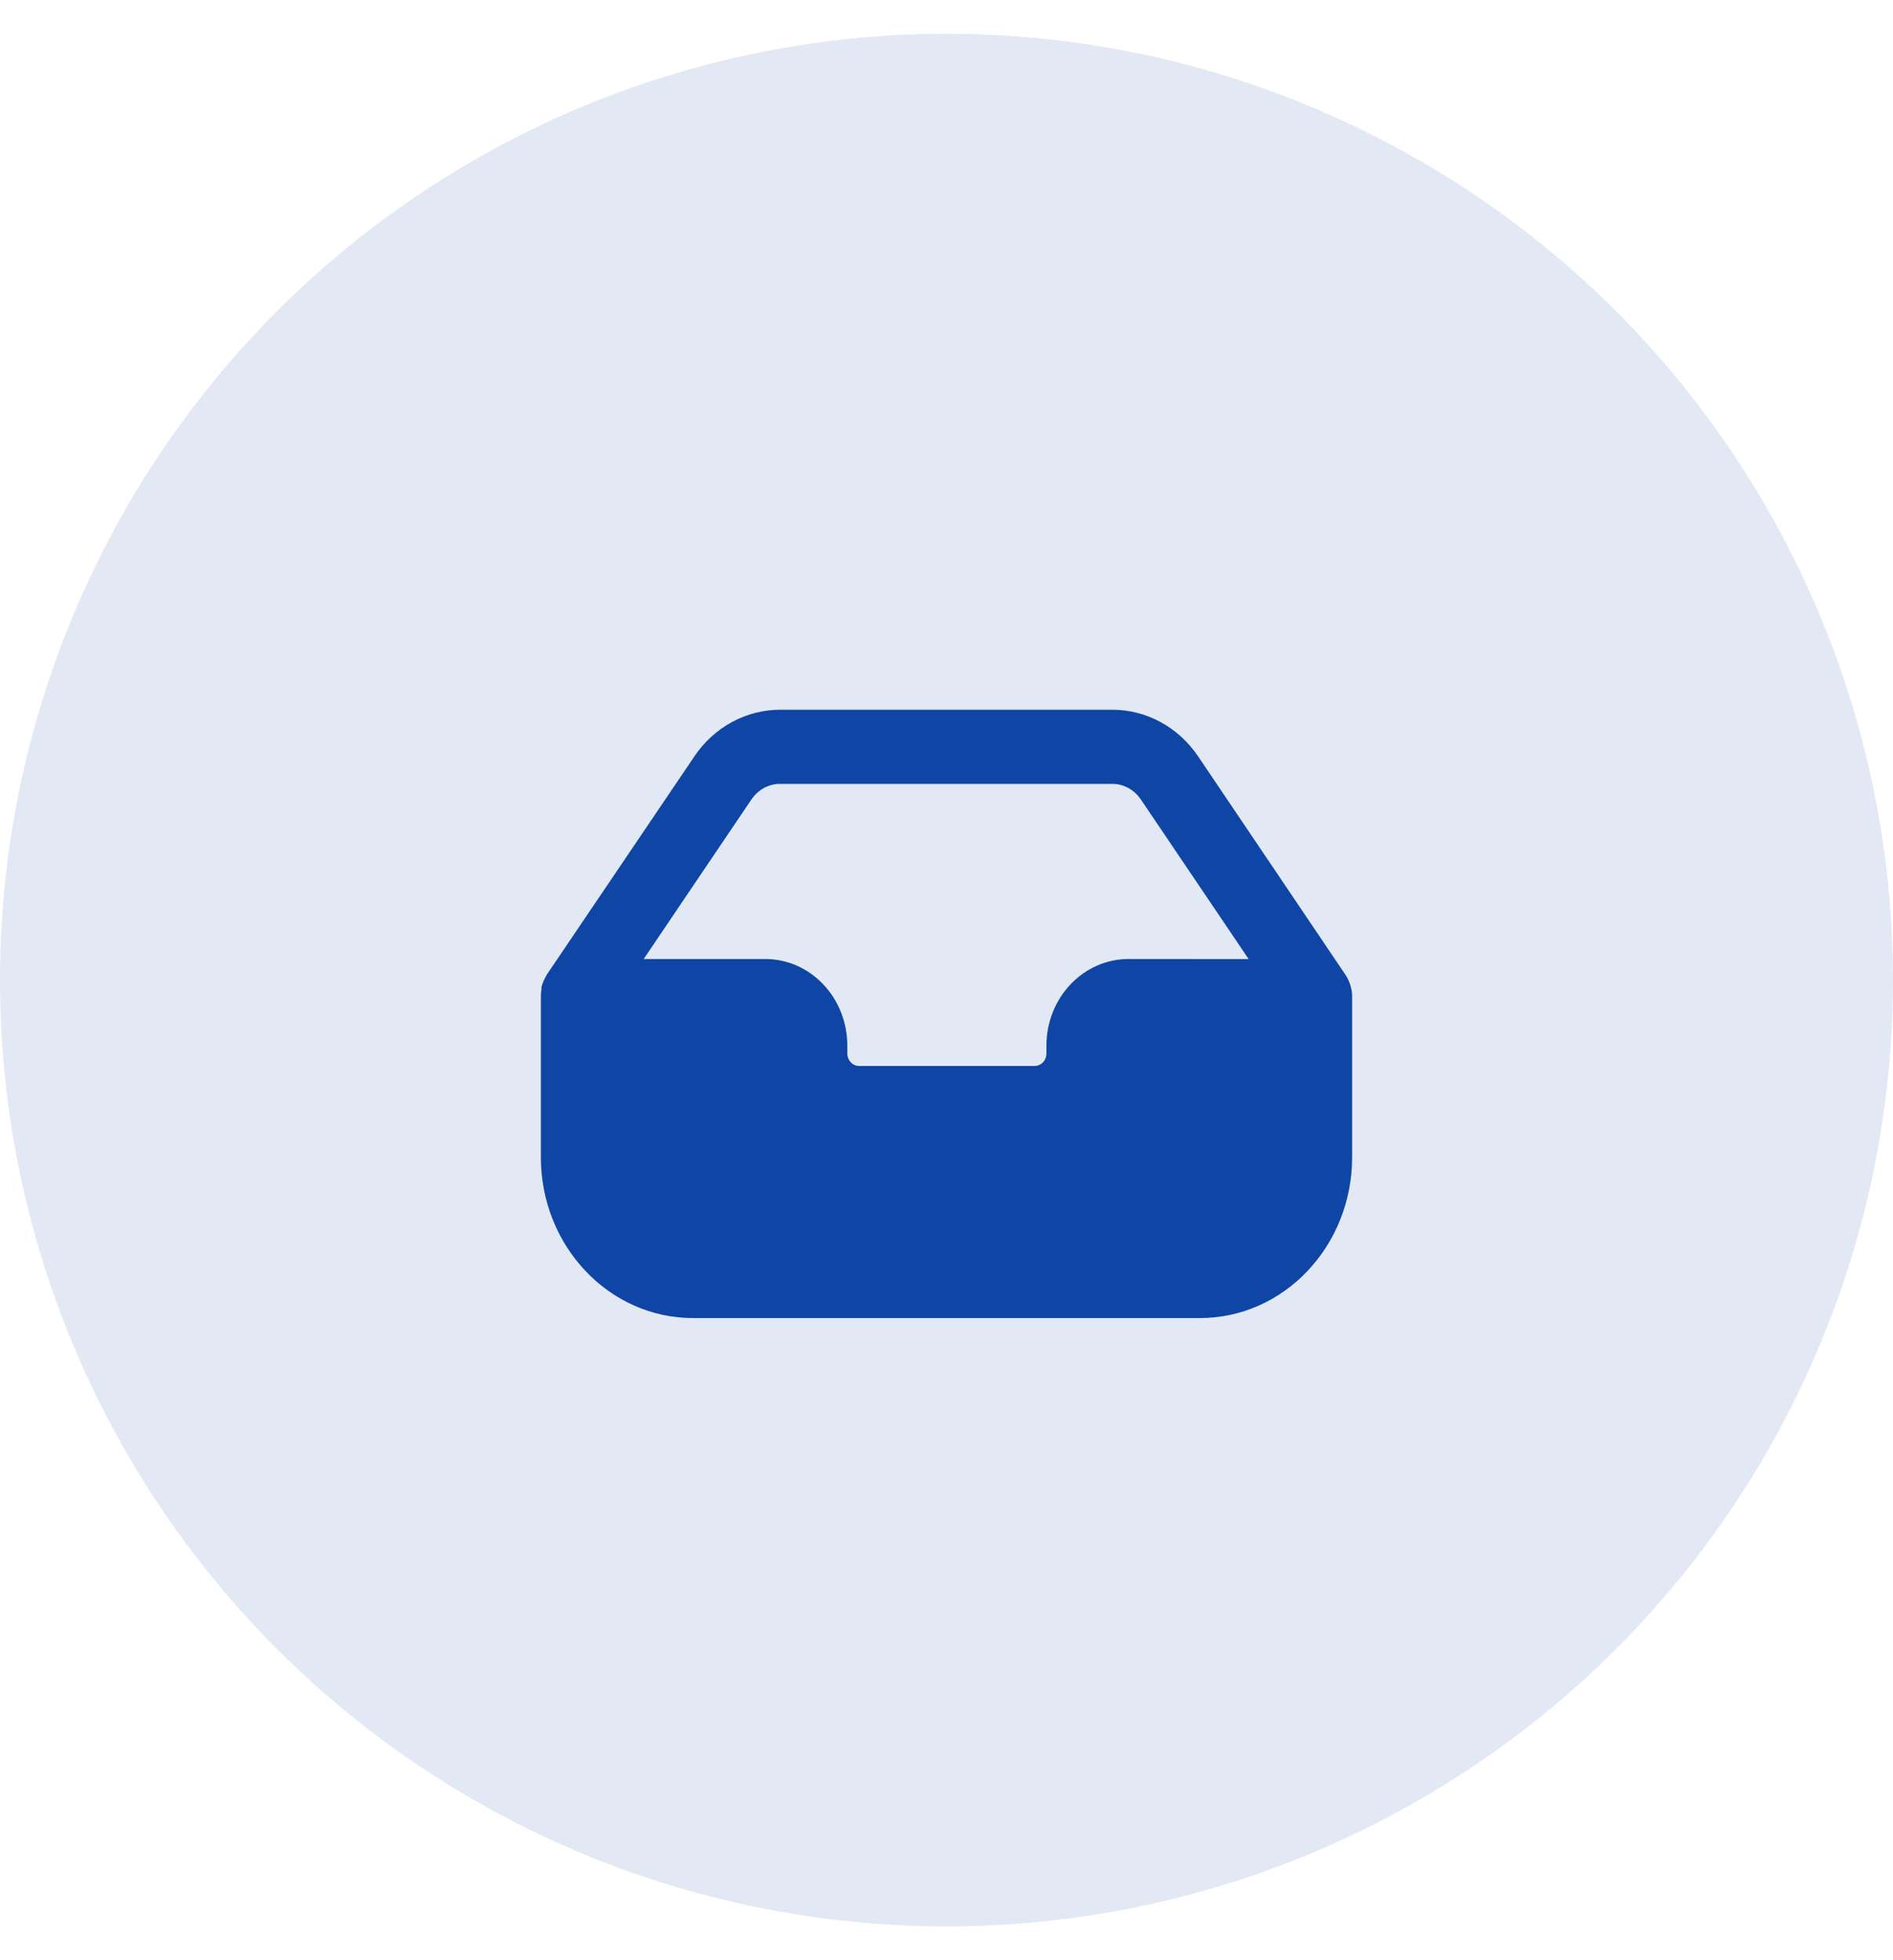
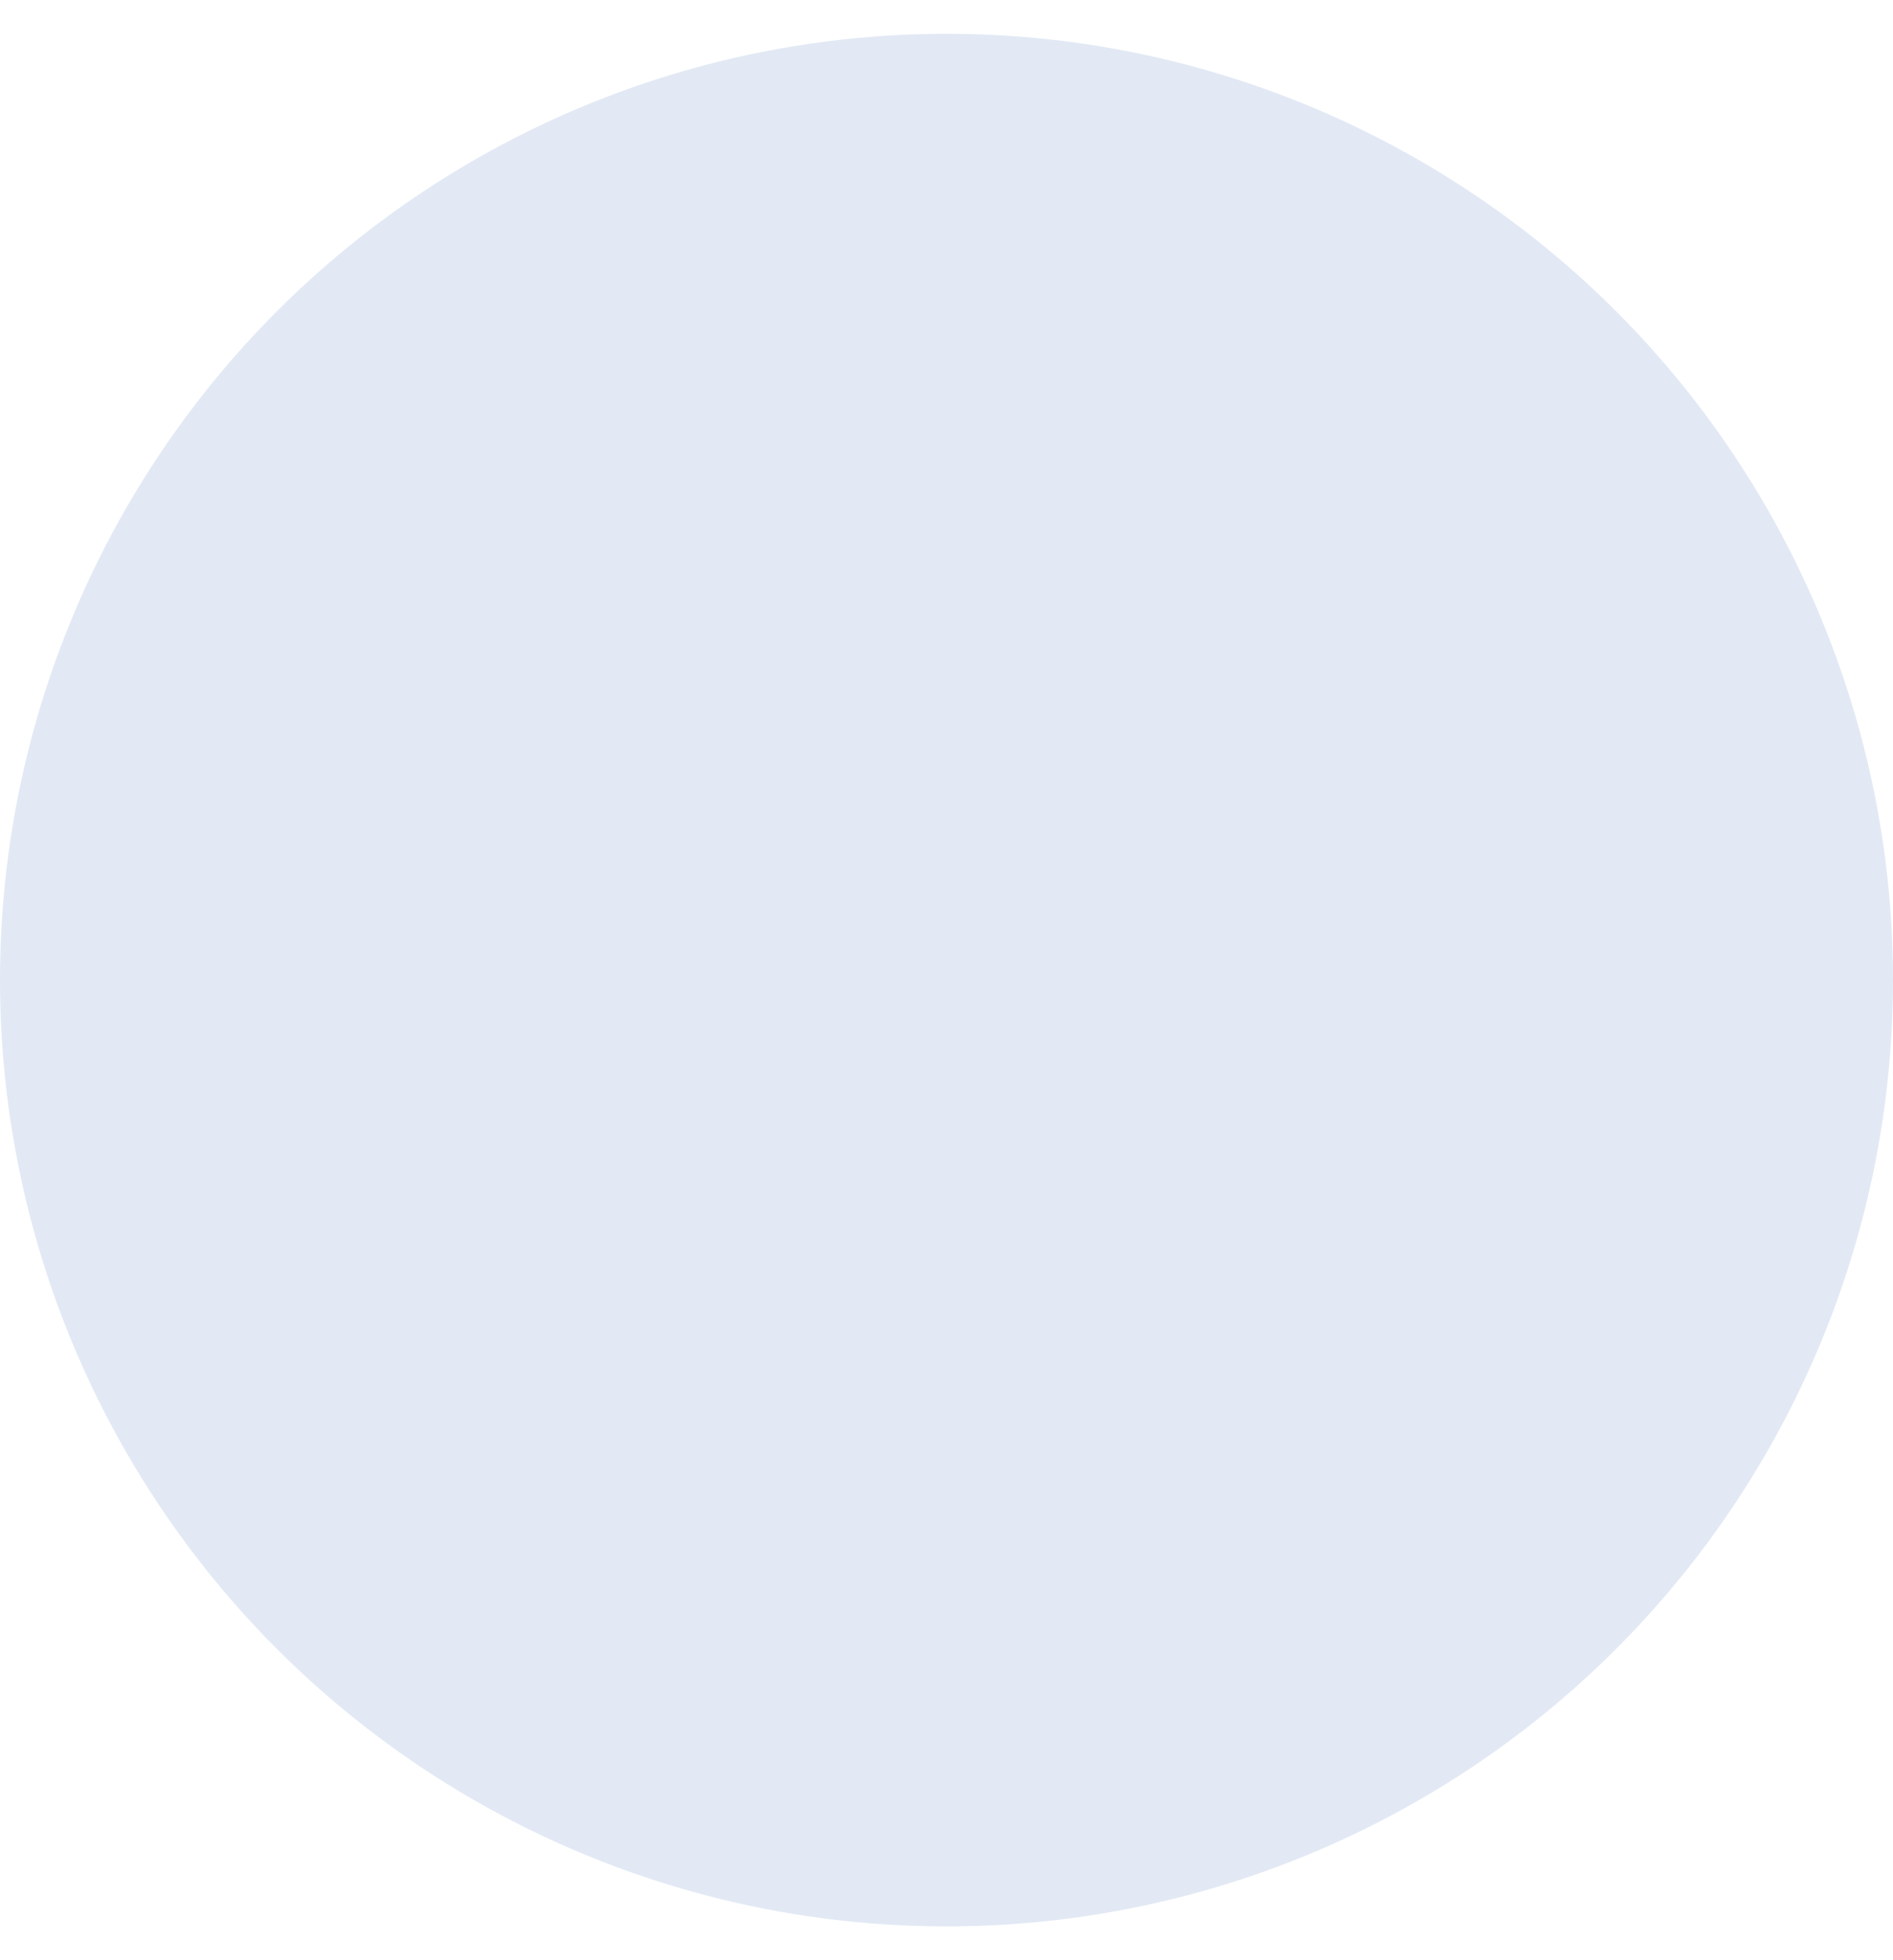
<svg xmlns="http://www.w3.org/2000/svg" width="28" height="29" viewBox="0 0 28 29" fill="none">
  <circle cx="14" cy="14.5" r="14" fill="#0F46A5" fill-opacity="0.12" />
-   <path d="M19.982 14.606C19.978 14.585 19.971 14.564 19.963 14.544L19.95 14.511C19.941 14.491 19.931 14.471 19.92 14.452L19.905 14.427L17.722 11.19C17.429 10.757 16.957 10.5 16.454 10.5H11.539C11.036 10.5 10.563 10.757 10.271 11.19L8.088 14.419L8.071 14.452C8.06 14.471 8.05 14.491 8.041 14.511L8.028 14.544C8.02 14.564 8.014 14.585 8.009 14.606V14.639C8.003 14.672 8 14.705 8 14.738V17.119C8 18.434 9.008 19.5 10.252 19.5H17.748C18.992 19.5 20 18.434 20 17.119V14.738C19.999 14.703 19.996 14.669 19.99 14.636C19.988 14.636 19.984 14.617 19.982 14.606L19.982 14.606ZM16.691 14.188C16.022 14.188 15.478 14.763 15.478 15.47V15.586C15.478 15.635 15.46 15.681 15.428 15.716C15.395 15.75 15.351 15.77 15.305 15.77H12.707C12.611 15.77 12.533 15.687 12.533 15.586V15.47C12.533 15.131 12.406 14.804 12.178 14.564C11.951 14.323 11.643 14.188 11.321 14.188H9.521L11.115 11.827V11.828C11.212 11.683 11.369 11.597 11.537 11.597H16.452C16.62 11.597 16.777 11.683 16.875 11.828L18.469 14.189L16.691 14.188Z" fill="#0F46A5" />
</svg>